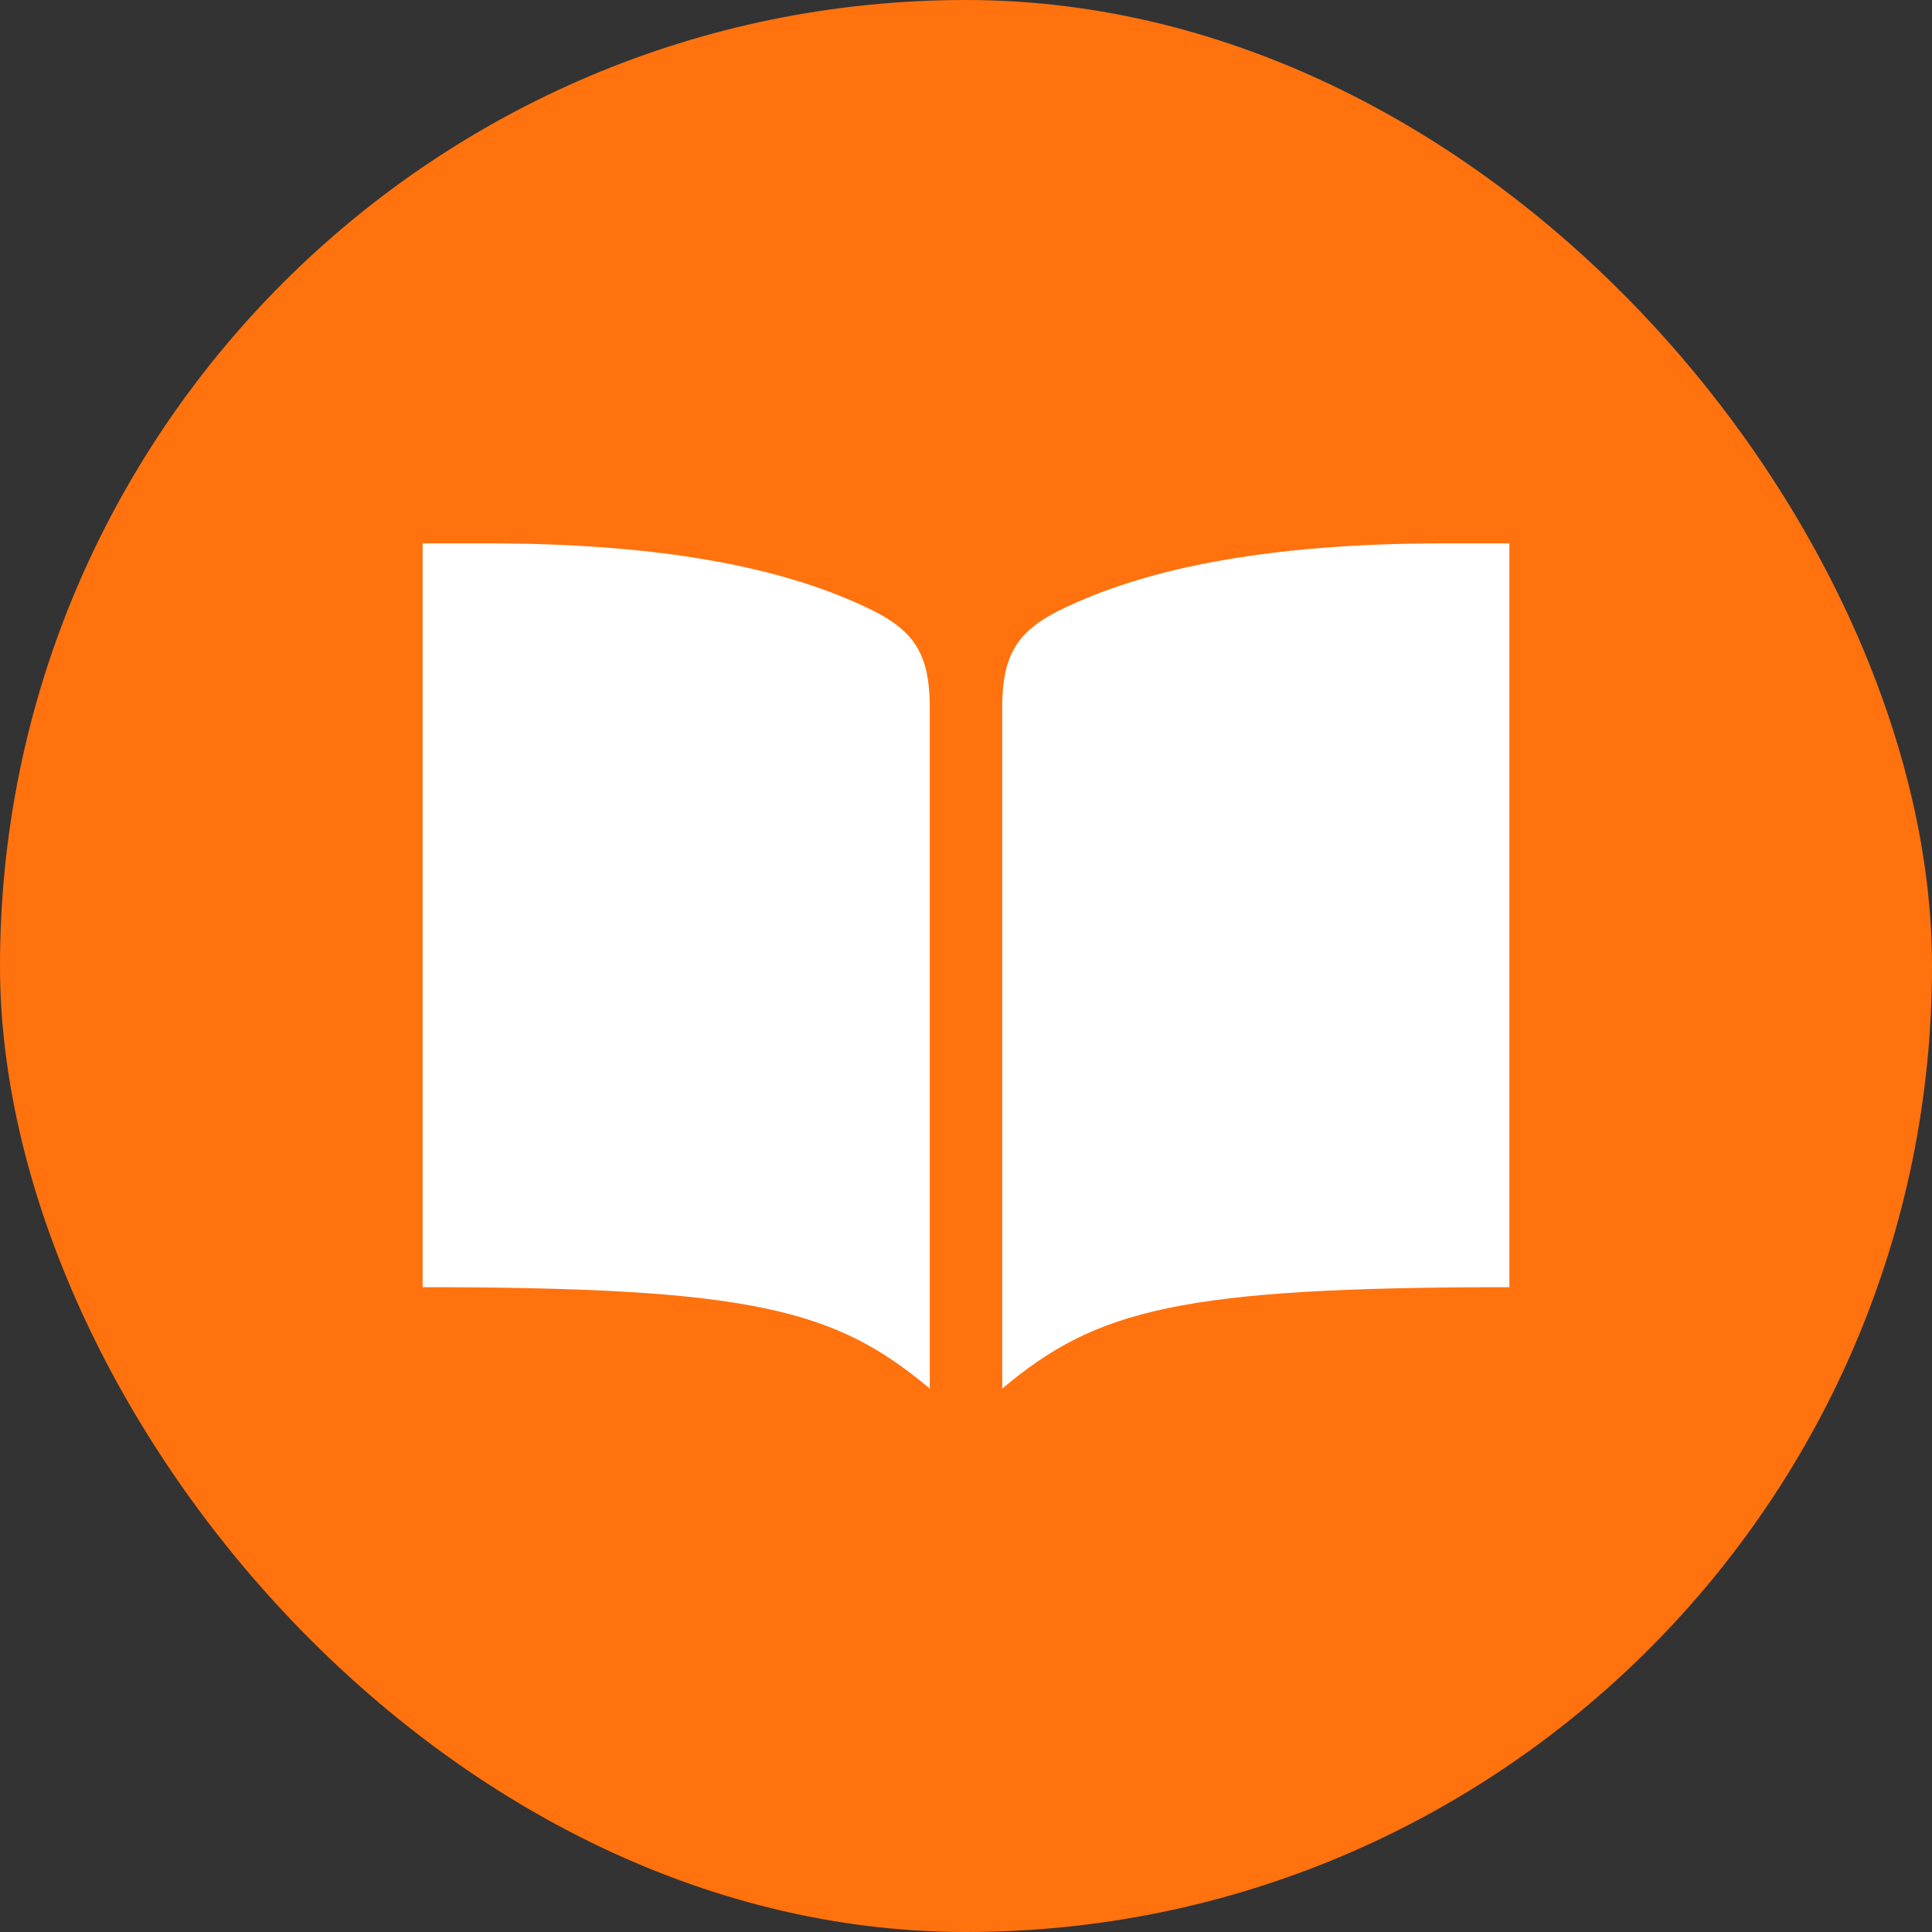
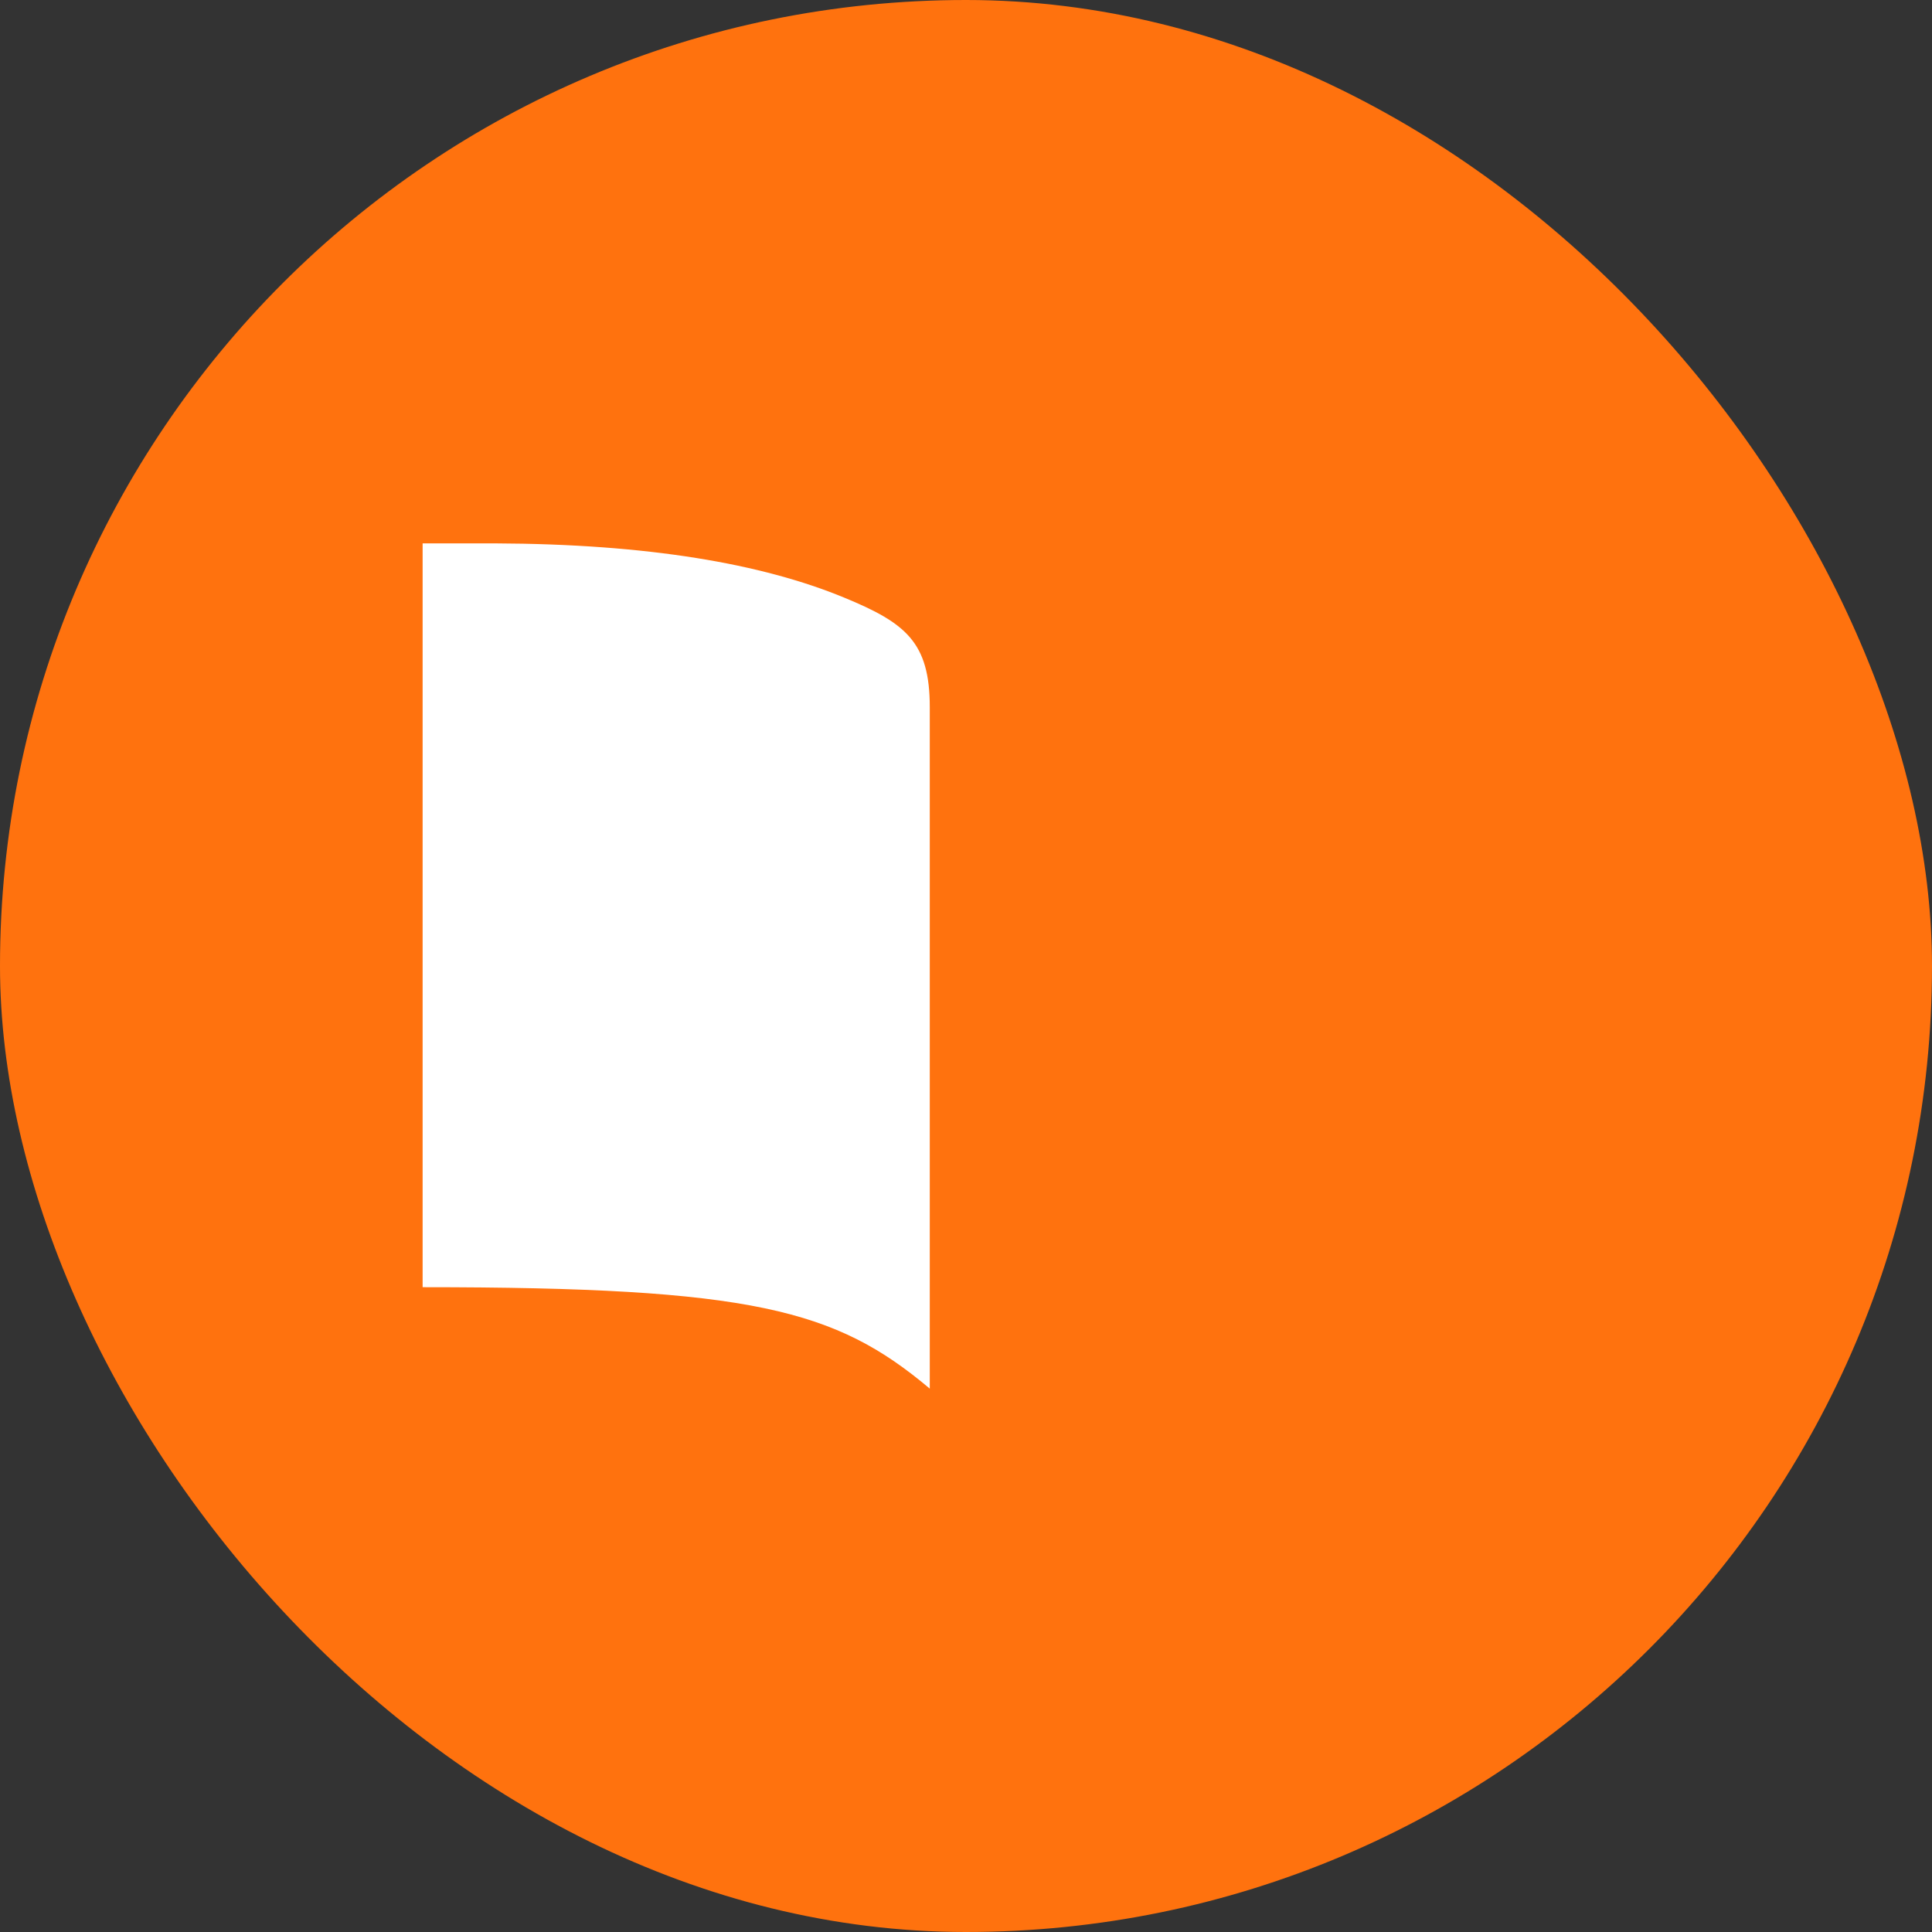
<svg xmlns="http://www.w3.org/2000/svg" width="32" height="32" viewBox="0 0 32 32" fill="none">
  <rect x="0" y="0" width="32" height="32" fill="#333333" stroke="none" />
  <rect width="32" height="32" rx="16" fill="#FF720E" />
-   <path d="M23.8 9C21.265 9.01 19.38 9.336 18.016 9.899C16.998 10.319 16.6 10.637 16.6 11.713V23C18.159 21.688 19.542 21.32 25 21.32V9H23.8Z" fill="white" />
  <path d="M8.2 9C10.735 9.01 12.62 9.336 13.984 9.899C15.002 10.319 15.4 10.637 15.4 11.713V23C13.841 21.688 12.458 21.32 7 21.32V9H8.2Z" fill="white" />
</svg>